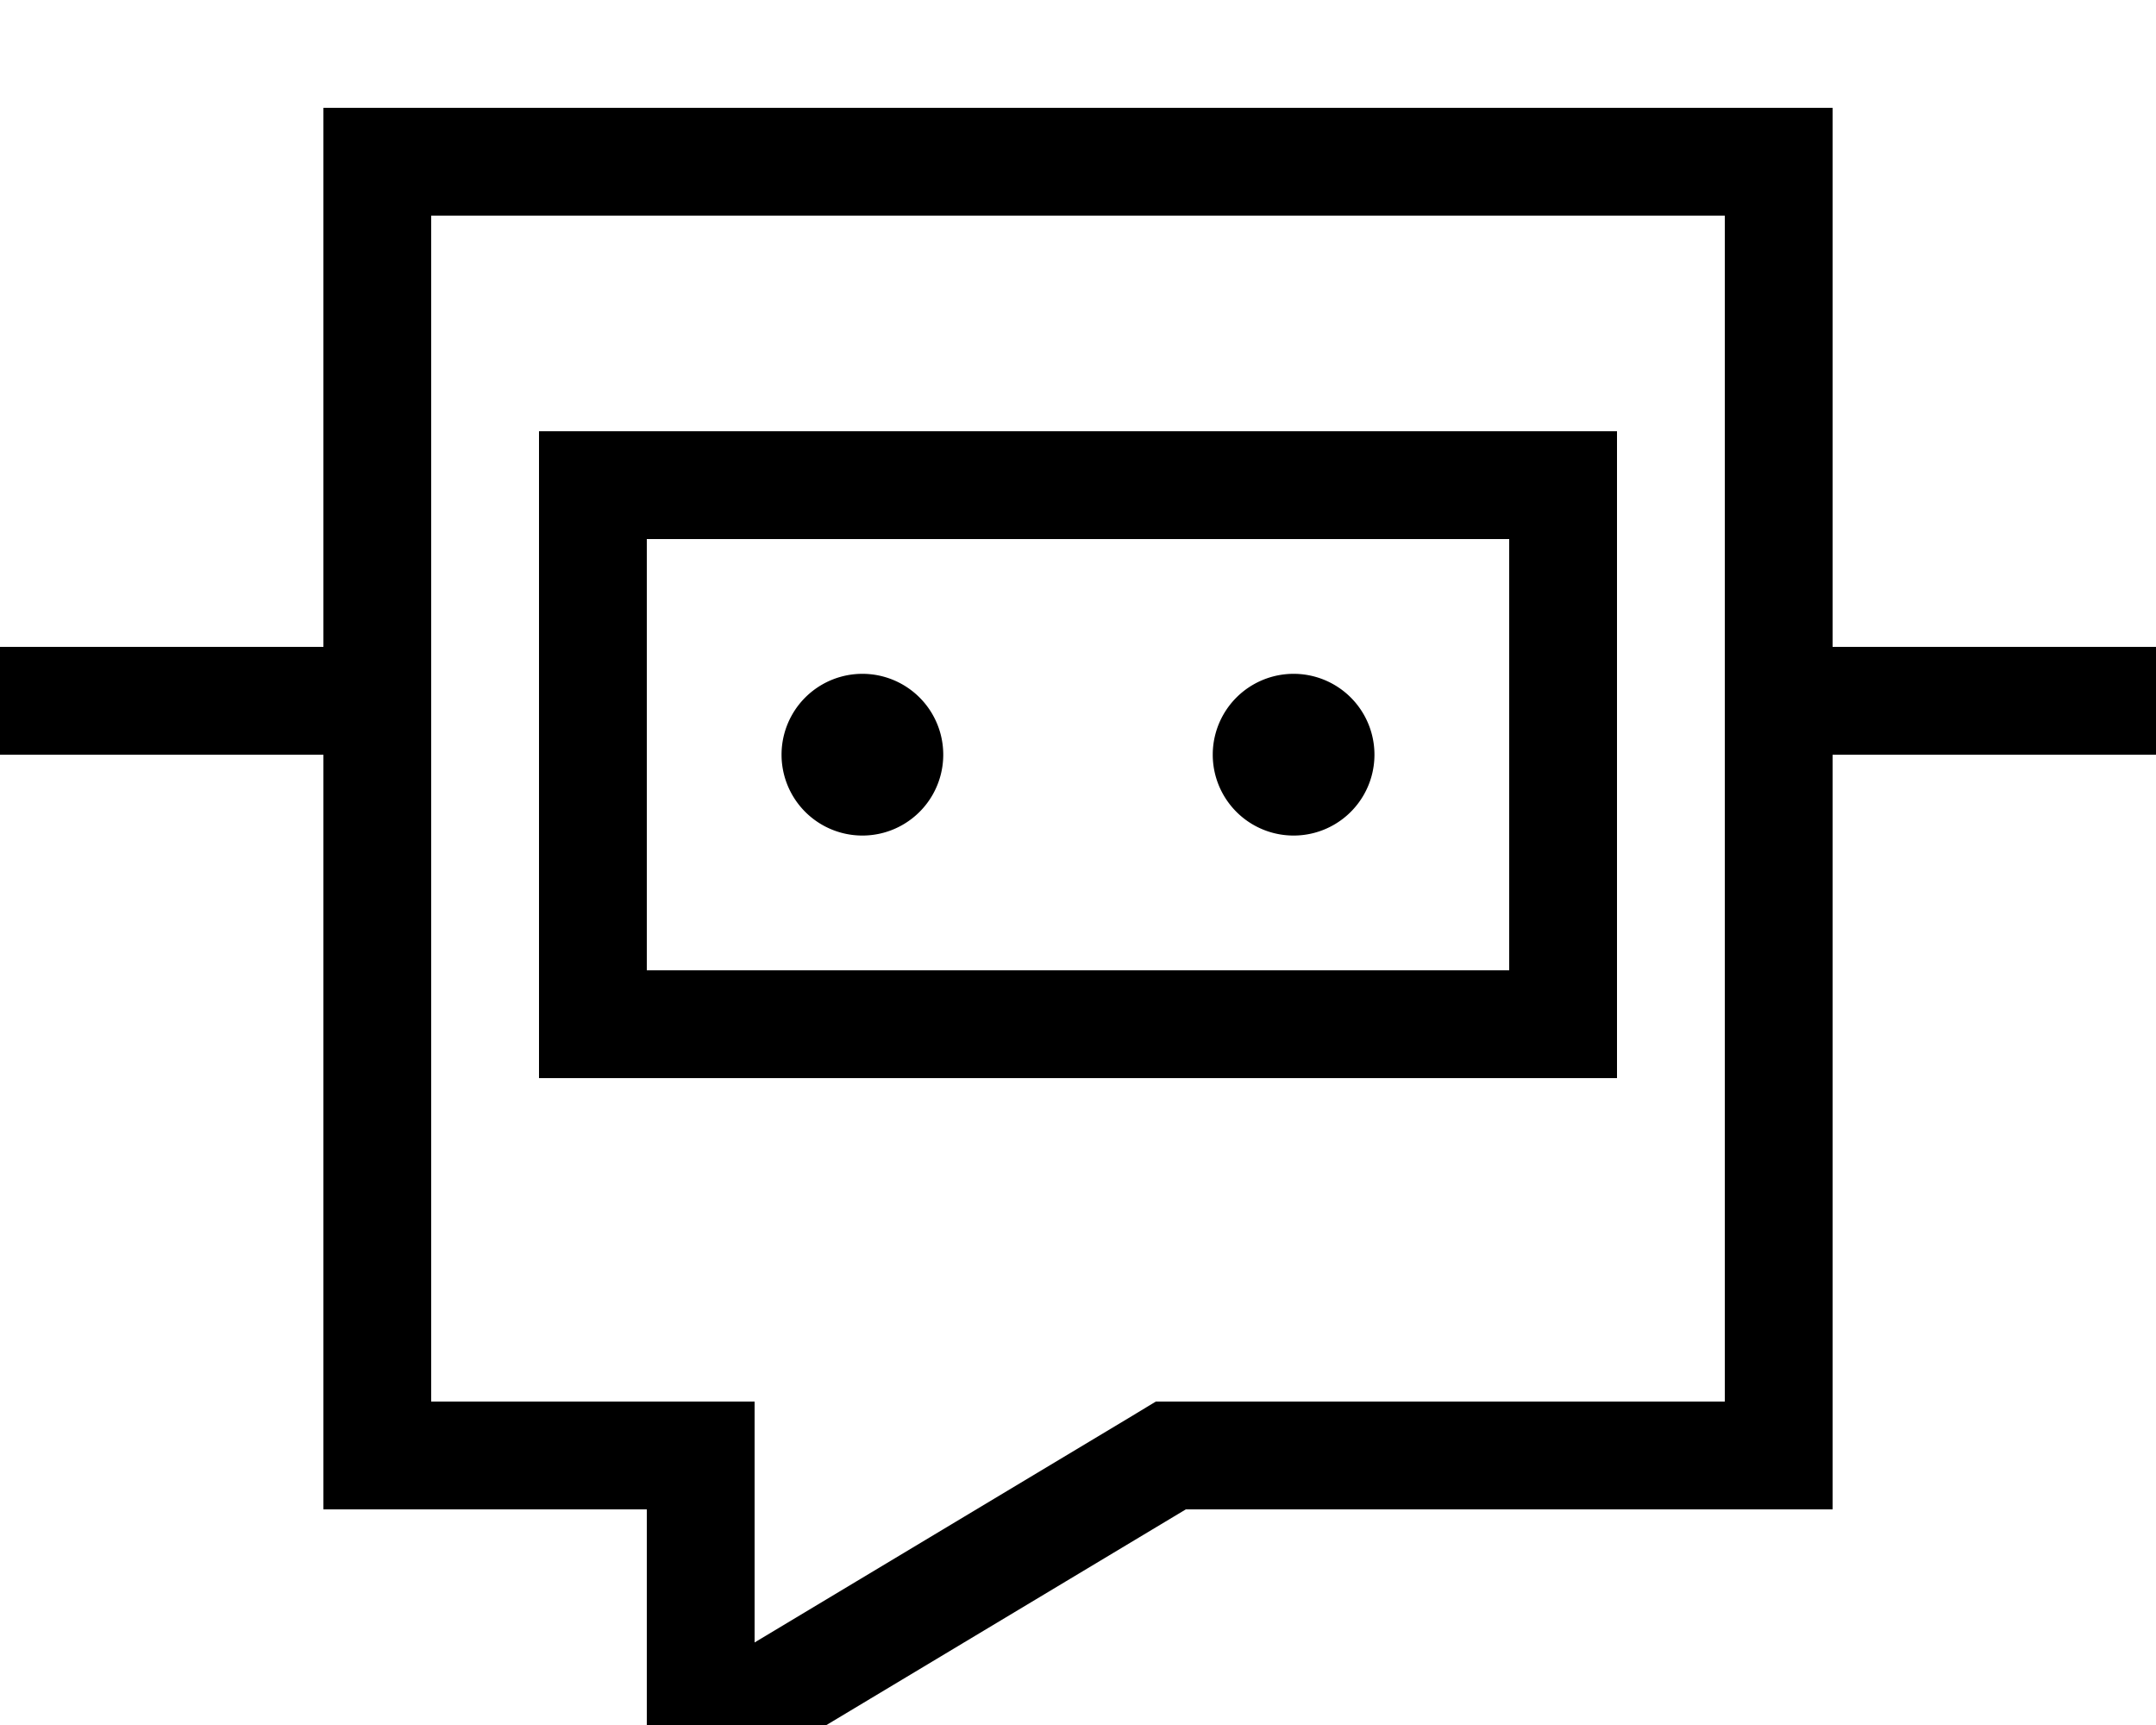
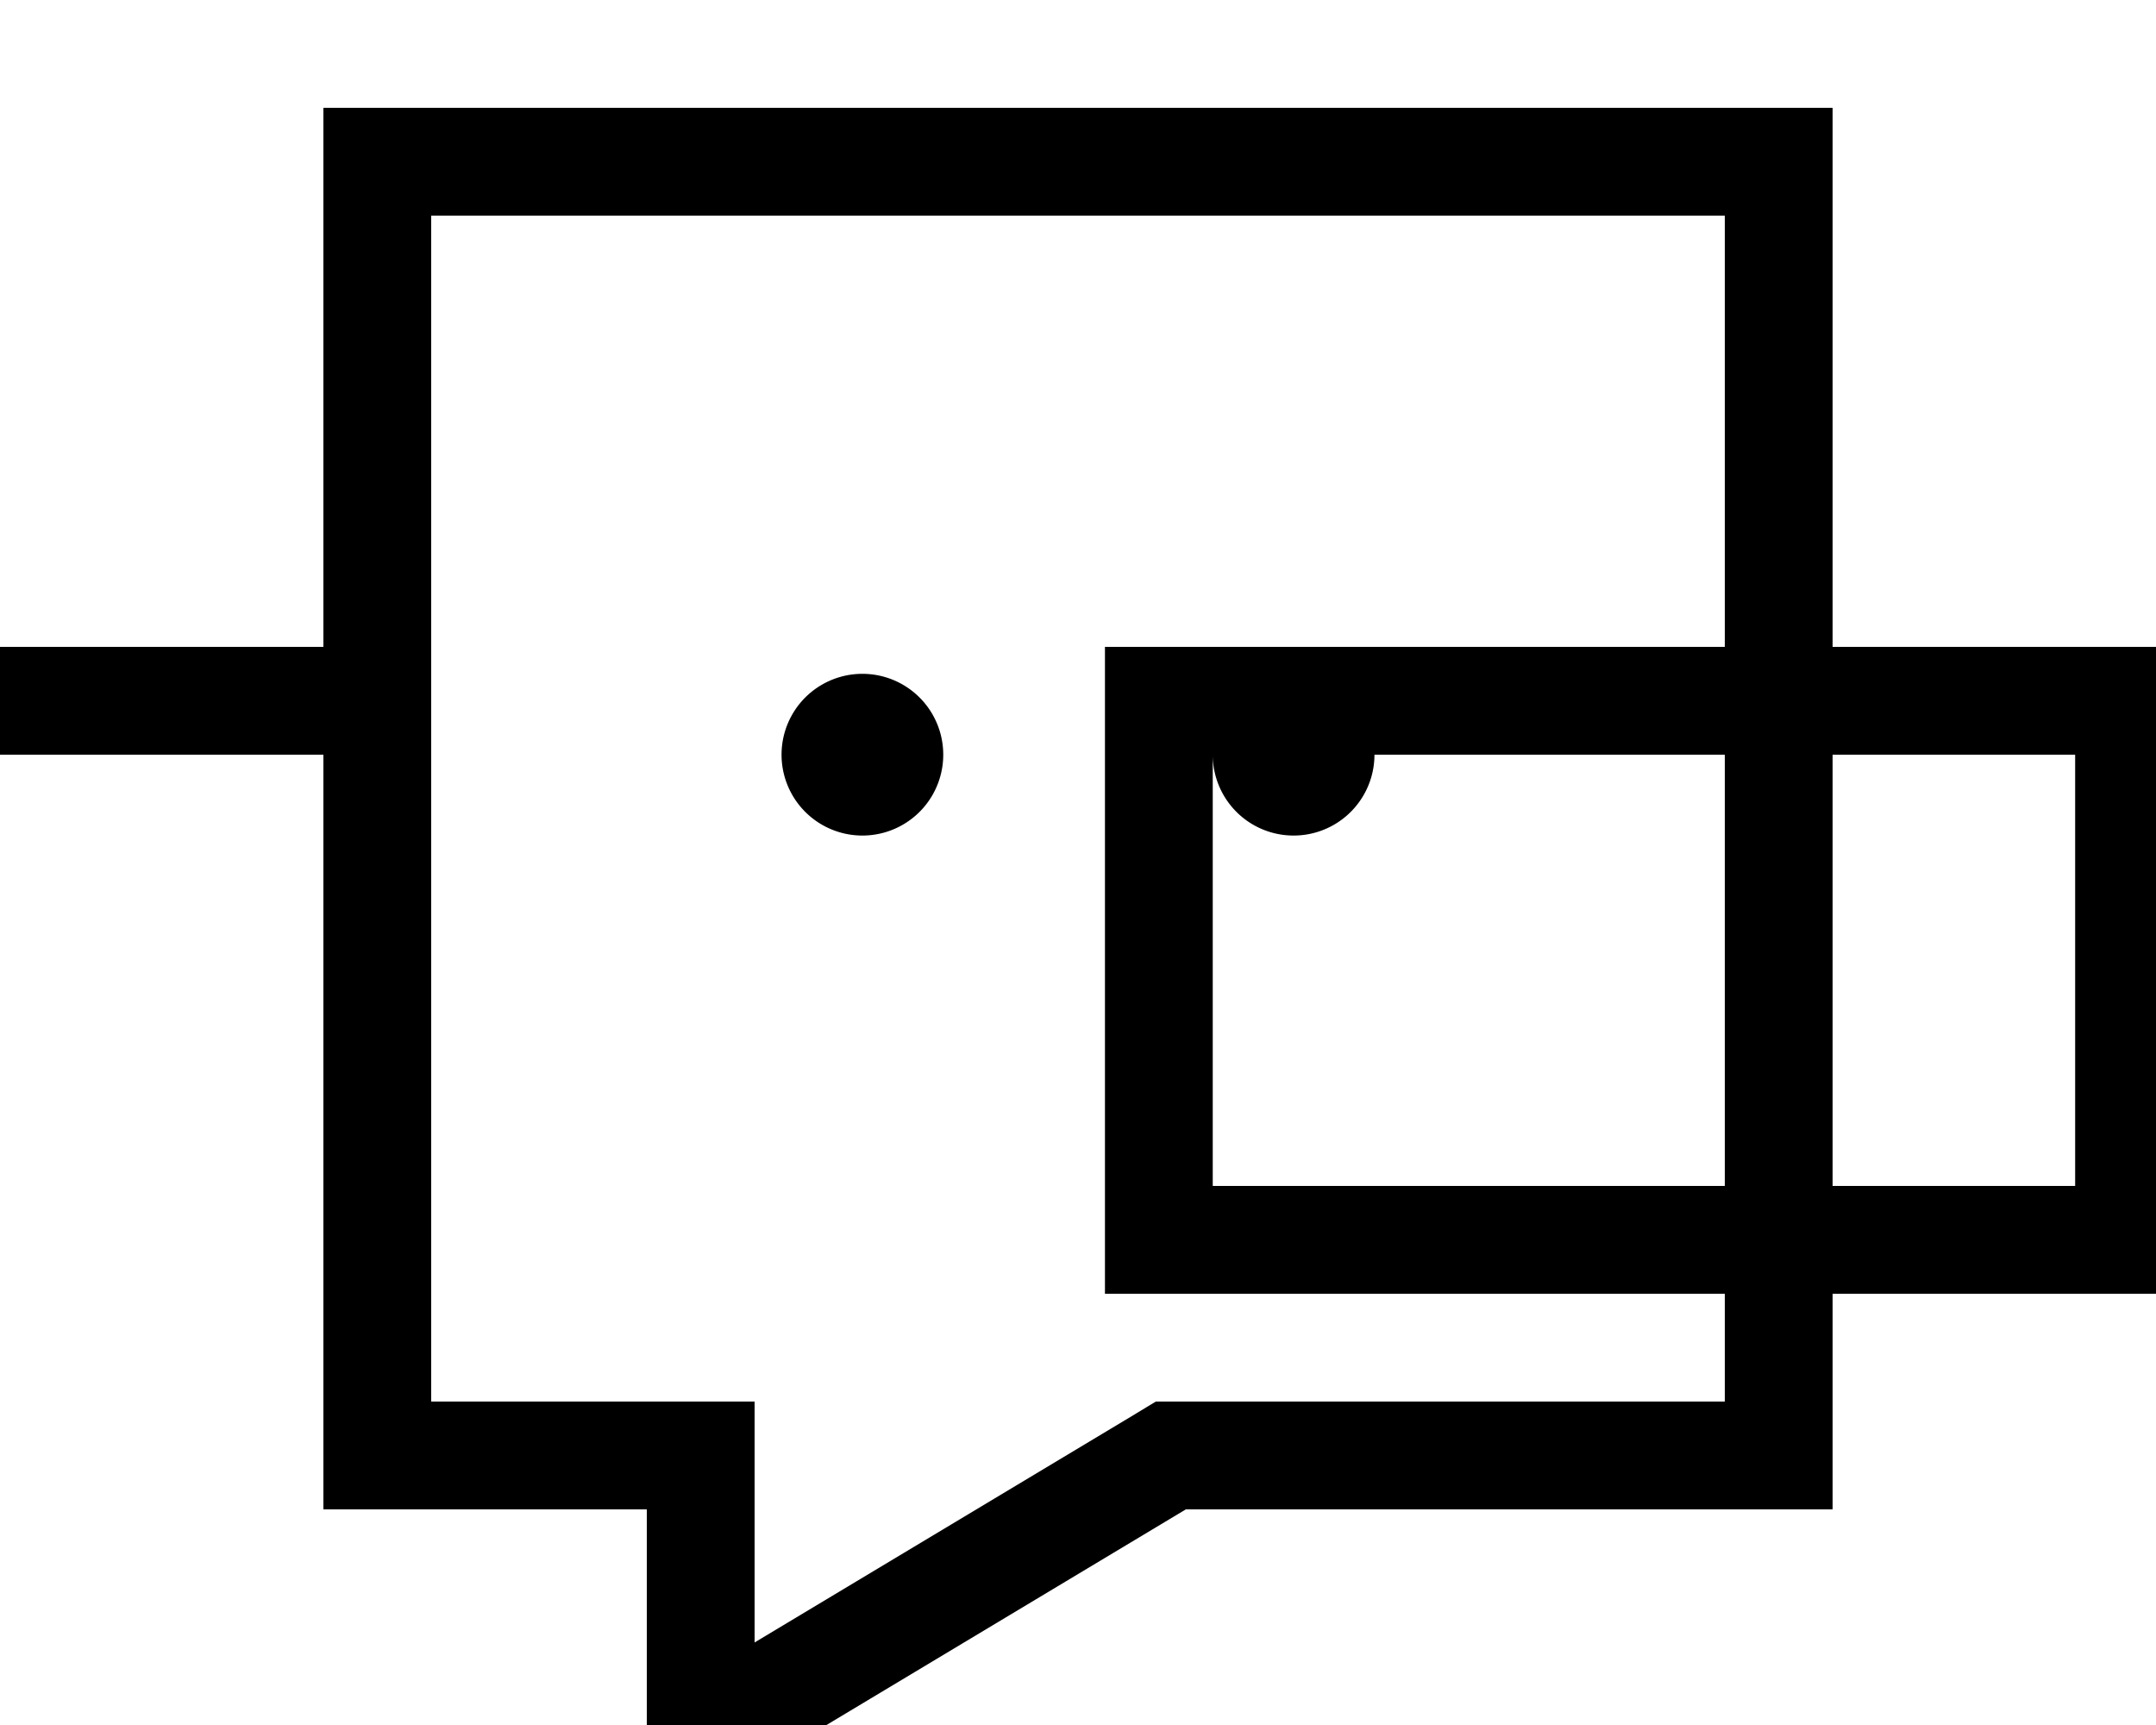
<svg xmlns="http://www.w3.org/2000/svg" viewBox="0 0 640 512">
-   <path fill="currentColor" d="M512 448l-160 0c-101.3 60.8-154.7 92.8-160 96l0-96-96 0 0-224-96 0 0-32 96 0 0-160 448 0 0 160 96 0 0 32-96 0 0 224-32 0zm0-384l-384 0 0 352 96 0 0 71.5 111.5-66.9 7.6-4.6 168.9 0 0-352zM256 200a24 24 0 1 1 0 48 24 24 0 1 1 0-48zm104 24a24 24 0 1 1 48 0 24 24 0 1 1 -48 0zM192 160l0 128 256 0 0-128-256 0zm-32-32l320 0 0 192-320 0 0-192z" />
+   <path fill="currentColor" d="M512 448l-160 0c-101.3 60.8-154.7 92.8-160 96l0-96-96 0 0-224-96 0 0-32 96 0 0-160 448 0 0 160 96 0 0 32-96 0 0 224-32 0zm0-384l-384 0 0 352 96 0 0 71.5 111.5-66.9 7.6-4.6 168.9 0 0-352zM256 200a24 24 0 1 1 0 48 24 24 0 1 1 0-48zm104 24a24 24 0 1 1 48 0 24 24 0 1 1 -48 0zl0 128 256 0 0-128-256 0zm-32-32l320 0 0 192-320 0 0-192z" />
</svg>